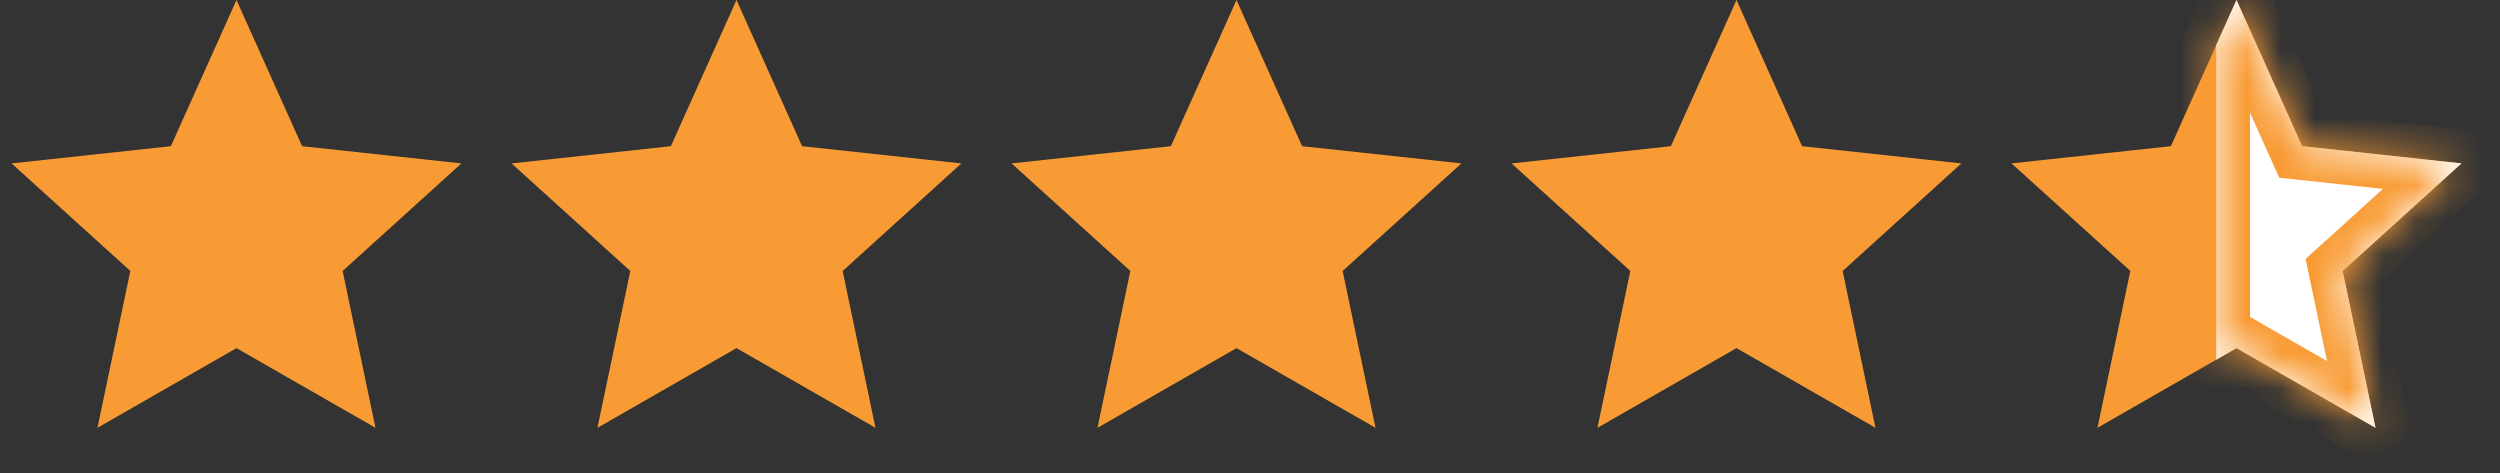
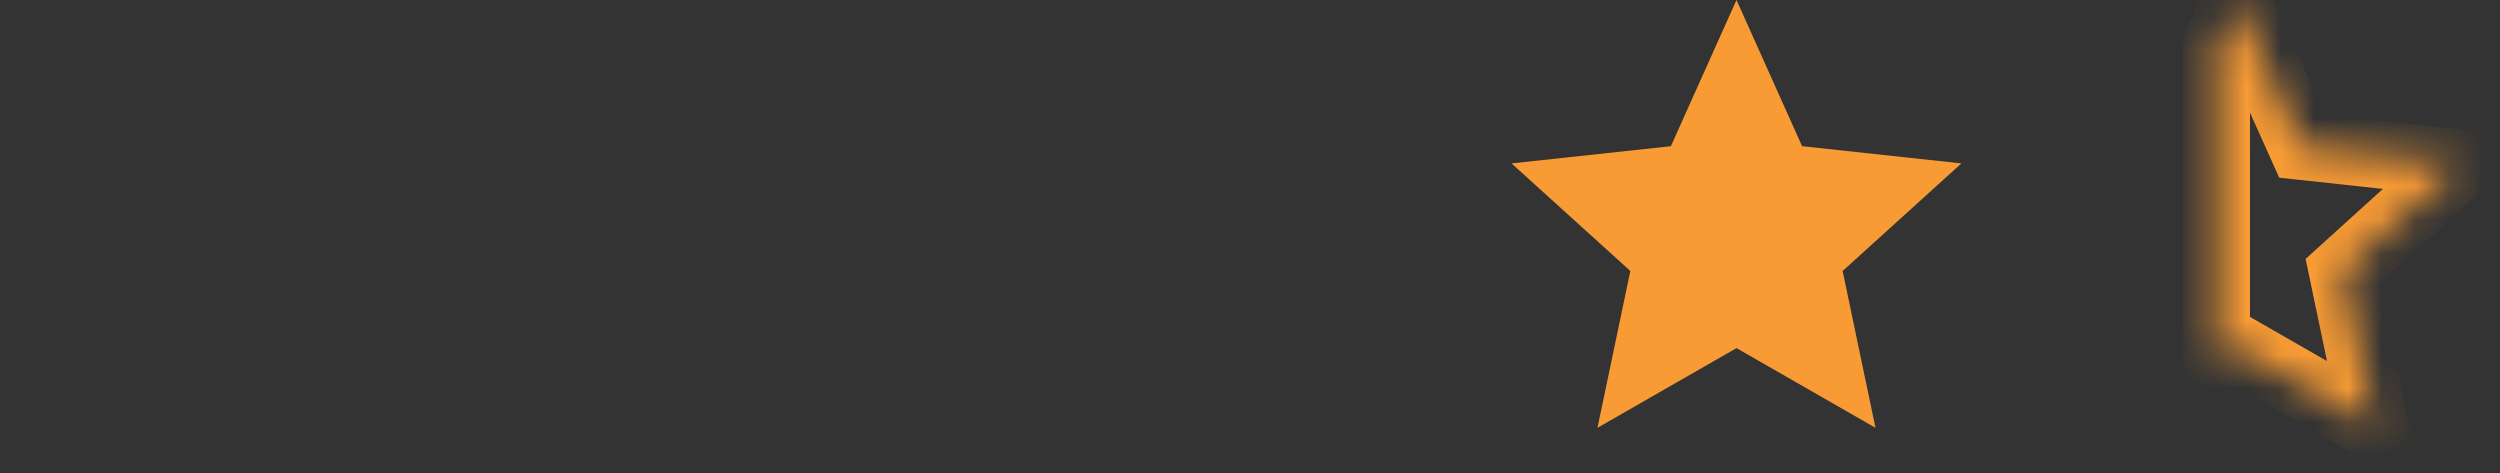
<svg xmlns="http://www.w3.org/2000/svg" width="74" height="14" viewBox="0 0 74 14" fill="none">
  <rect x="0" y="0" width="74" height="14" fill="#333333" stroke="none" />
-   <path d="M7 0L8.942 4.327L13.657 4.837L10.142 8.021L11.114 12.663L7 10.304L2.885 12.663L3.858 8.021L0.343 4.837L5.058 4.327L7 0Z" fill="#F89B34" />
-   <path d="M21.8 0L23.742 4.327L28.457 4.837L24.942 8.021L25.914 12.663L21.8 10.304L17.685 12.663L18.657 8.021L15.142 4.837L19.858 4.327L21.8 0Z" fill="#F89B34" />
-   <path d="M36.6 0L38.542 4.327L43.258 4.837L39.742 8.021L40.715 12.663L36.6 10.304L32.486 12.663L33.458 8.021L29.943 4.837L34.658 4.327L36.6 0Z" fill="#F89B34" />
  <path d="M51.4 0L53.342 4.327L58.057 4.837L54.542 8.021L55.514 12.663L51.4 10.304L47.285 12.663L48.258 8.021L44.742 4.837L49.458 4.327L51.4 0Z" fill="#F89B34" />
-   <path d="M67.686 4.532L67.804 4.793L68.089 4.824L71.696 5.214L69.007 7.65L68.794 7.843L68.853 8.123L69.597 11.675L66.449 9.87L66.2 9.728L65.951 9.87L62.803 11.675L63.547 8.123L63.606 7.843L63.394 7.65L60.703 5.214L64.311 4.824L64.597 4.793L64.714 4.532L66.2 1.221L67.686 4.532Z" fill="#F89B34" stroke="#F89B34" />
  <mask id="path-6-inside-1_1959_9571" fill="white">
    <path d="M68.142 4.327L72.857 4.837L69.342 8.021L70.315 12.663L66.2 10.304L65.6 10.648V1.336L66.2 0L68.142 4.327Z" />
  </mask>
-   <path d="M68.142 4.327L72.857 4.837L69.342 8.021L70.315 12.663L66.2 10.304L65.6 10.648V1.336L66.2 0L68.142 4.327Z" fill="white" />
  <path d="M68.142 4.327L67.23 4.737L67.465 5.26L68.035 5.321L68.142 4.327ZM72.857 4.837L73.528 5.578L75.18 4.082L72.964 3.843L72.857 4.837ZM69.342 8.021L68.671 7.279L68.246 7.664L68.364 8.226L69.342 8.021ZM70.315 12.663L69.818 13.531L71.751 14.639L71.294 12.458L70.315 12.663ZM66.2 10.304L66.697 9.436L66.2 9.151L65.702 9.436L66.2 10.304ZM65.6 10.648H64.6V12.373L66.097 11.515L65.6 10.648ZM65.6 1.336L64.688 0.926L64.6 1.122V1.336H65.6ZM66.2 0L67.112 -0.41L66.2 -2.442L65.287 -0.409L66.2 0ZM68.142 4.327L68.035 5.321L72.749 5.831L72.857 4.837L72.964 3.843L68.25 3.333L68.142 4.327ZM72.857 4.837L72.186 4.096L68.671 7.279L69.342 8.021L70.014 8.762L73.528 5.578L72.857 4.837ZM69.342 8.021L68.364 8.226L69.336 12.868L70.315 12.663L71.294 12.458L70.321 7.815L69.342 8.021ZM70.315 12.663L70.812 11.796L66.697 9.436L66.2 10.304L65.702 11.171L69.818 13.531L70.315 12.663ZM66.2 10.304L65.702 9.436L65.103 9.78L65.6 10.648L66.097 11.515L66.697 11.171L66.2 10.304ZM65.6 10.648H66.6V1.336H65.6H64.6V10.648H65.6ZM65.6 1.336L66.512 1.745L67.112 0.409L66.2 0L65.287 -0.409L64.688 0.926L65.6 1.336ZM66.2 0L65.287 0.41L67.23 4.737L68.142 4.327L69.054 3.918L67.112 -0.41L66.2 0Z" fill="#F89B34" mask="url(#path-6-inside-1_1959_9571)" />
</svg>